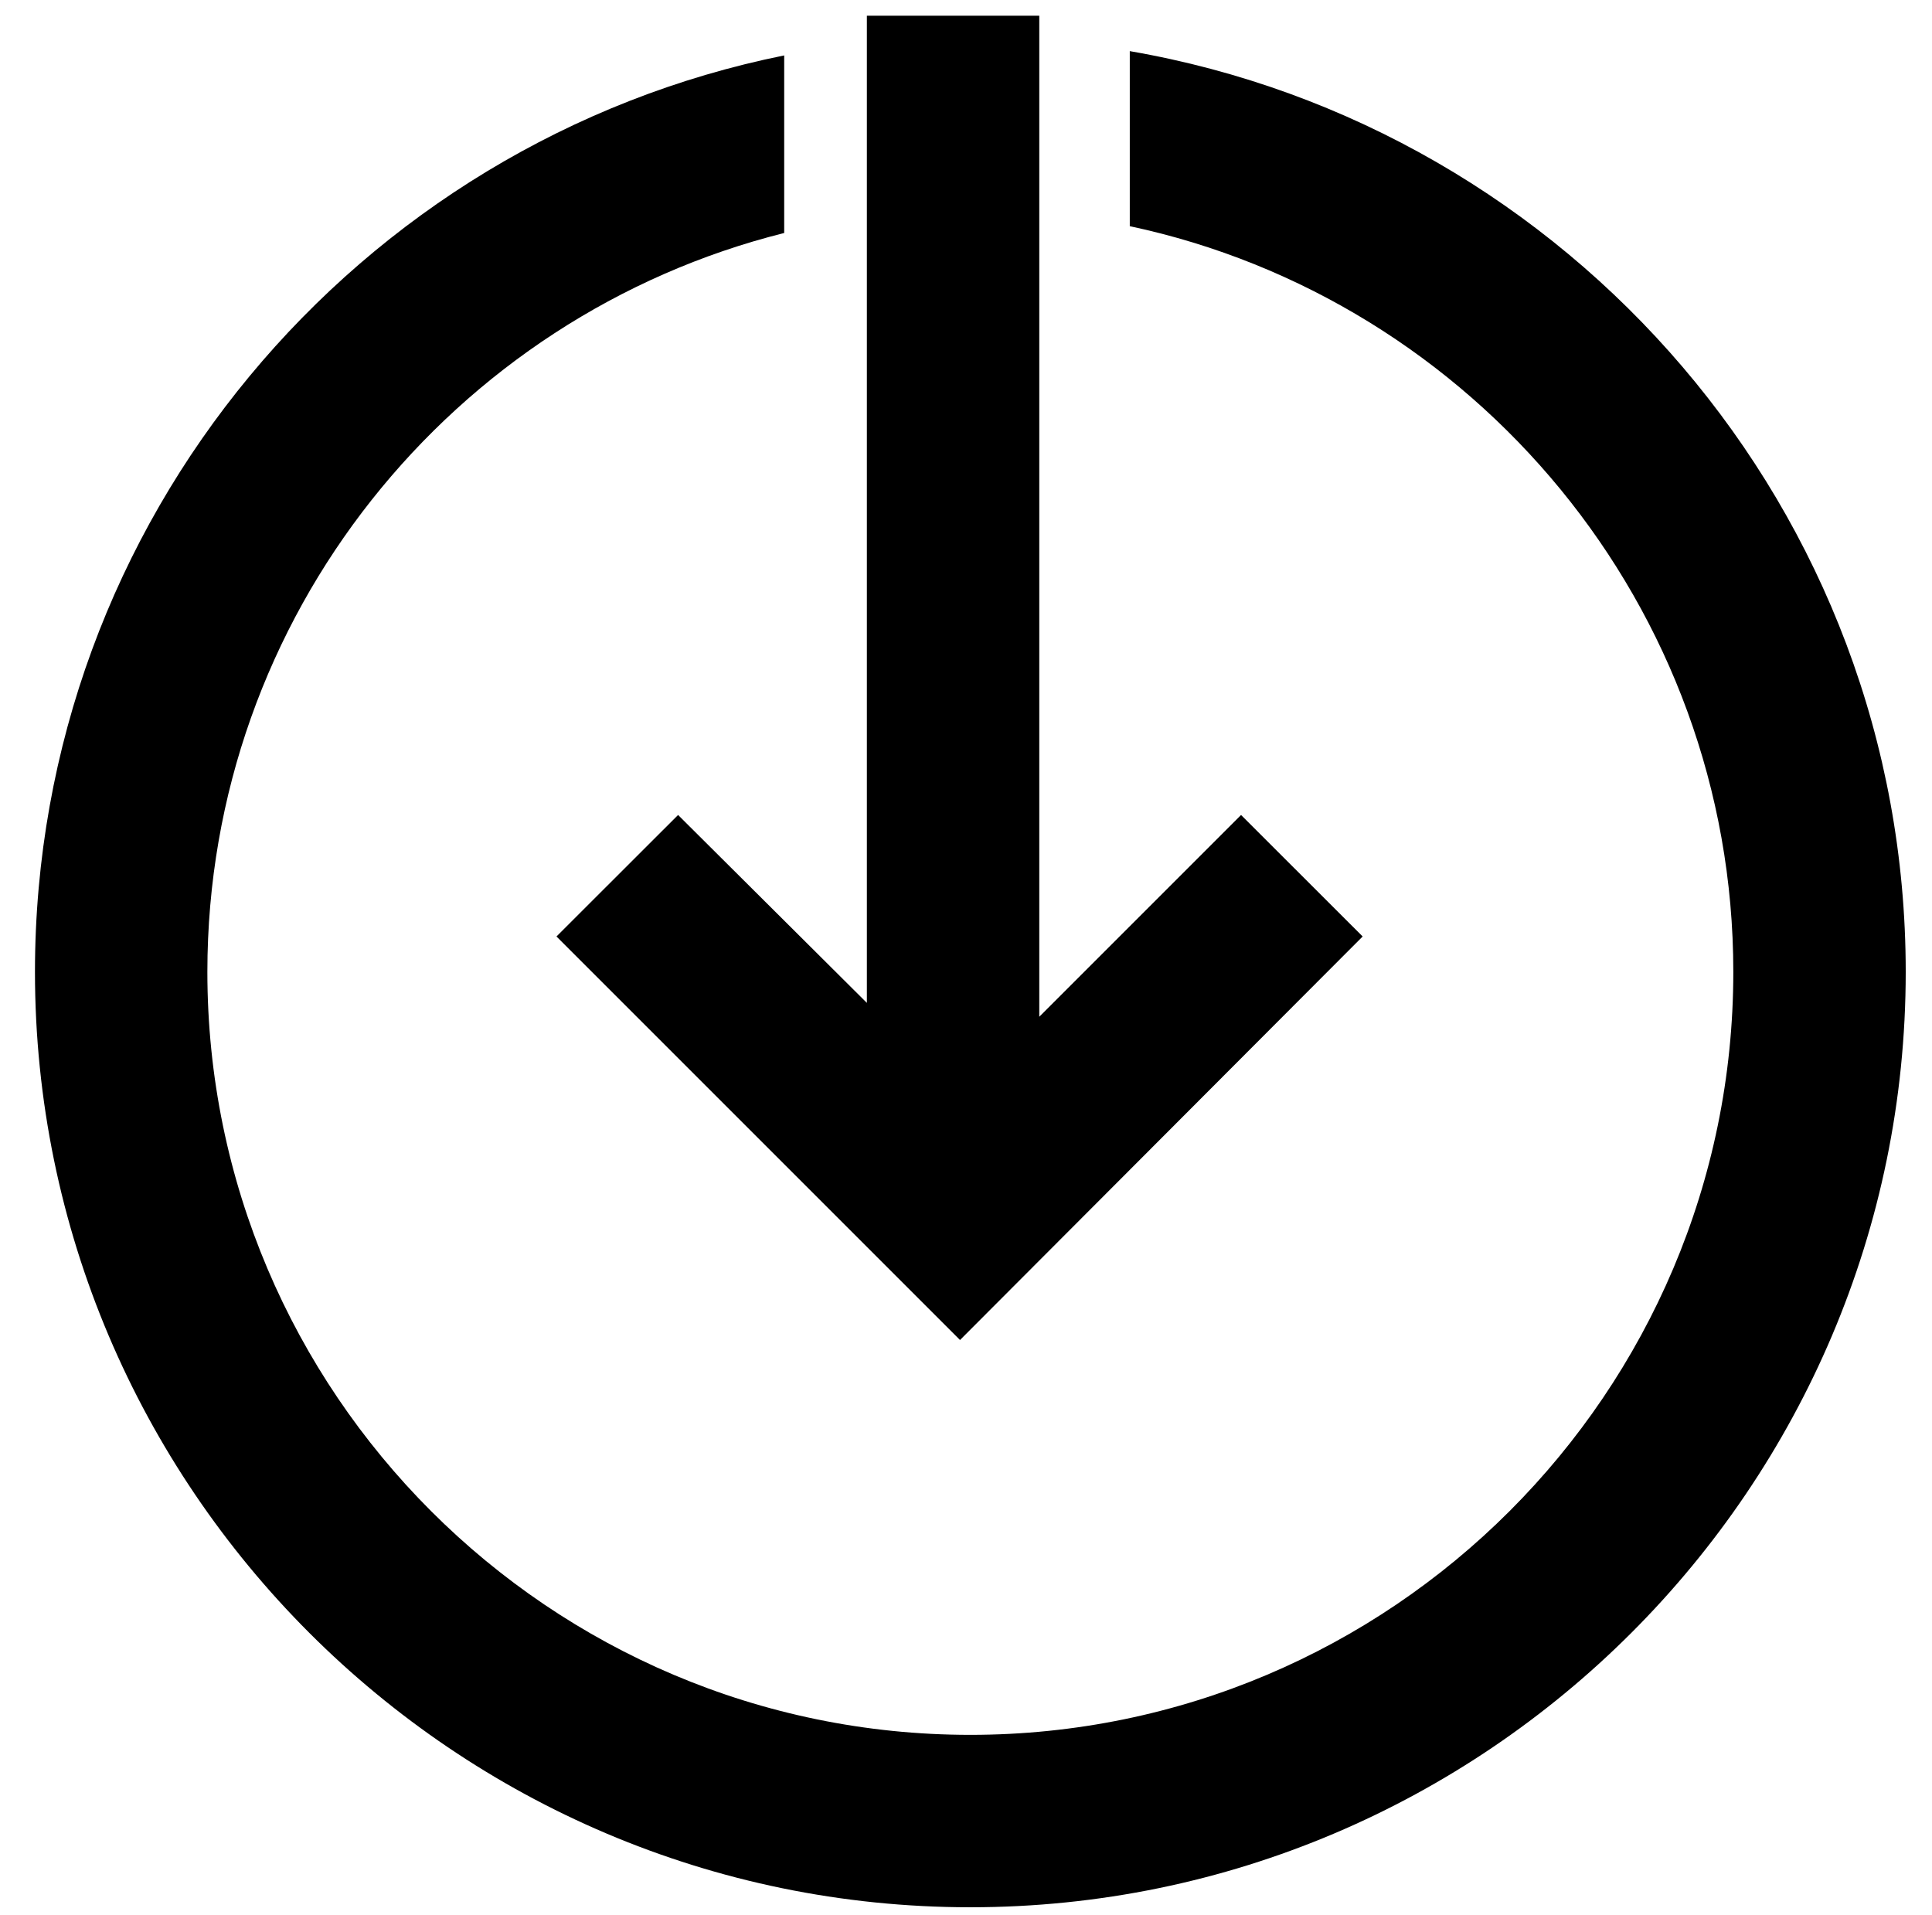
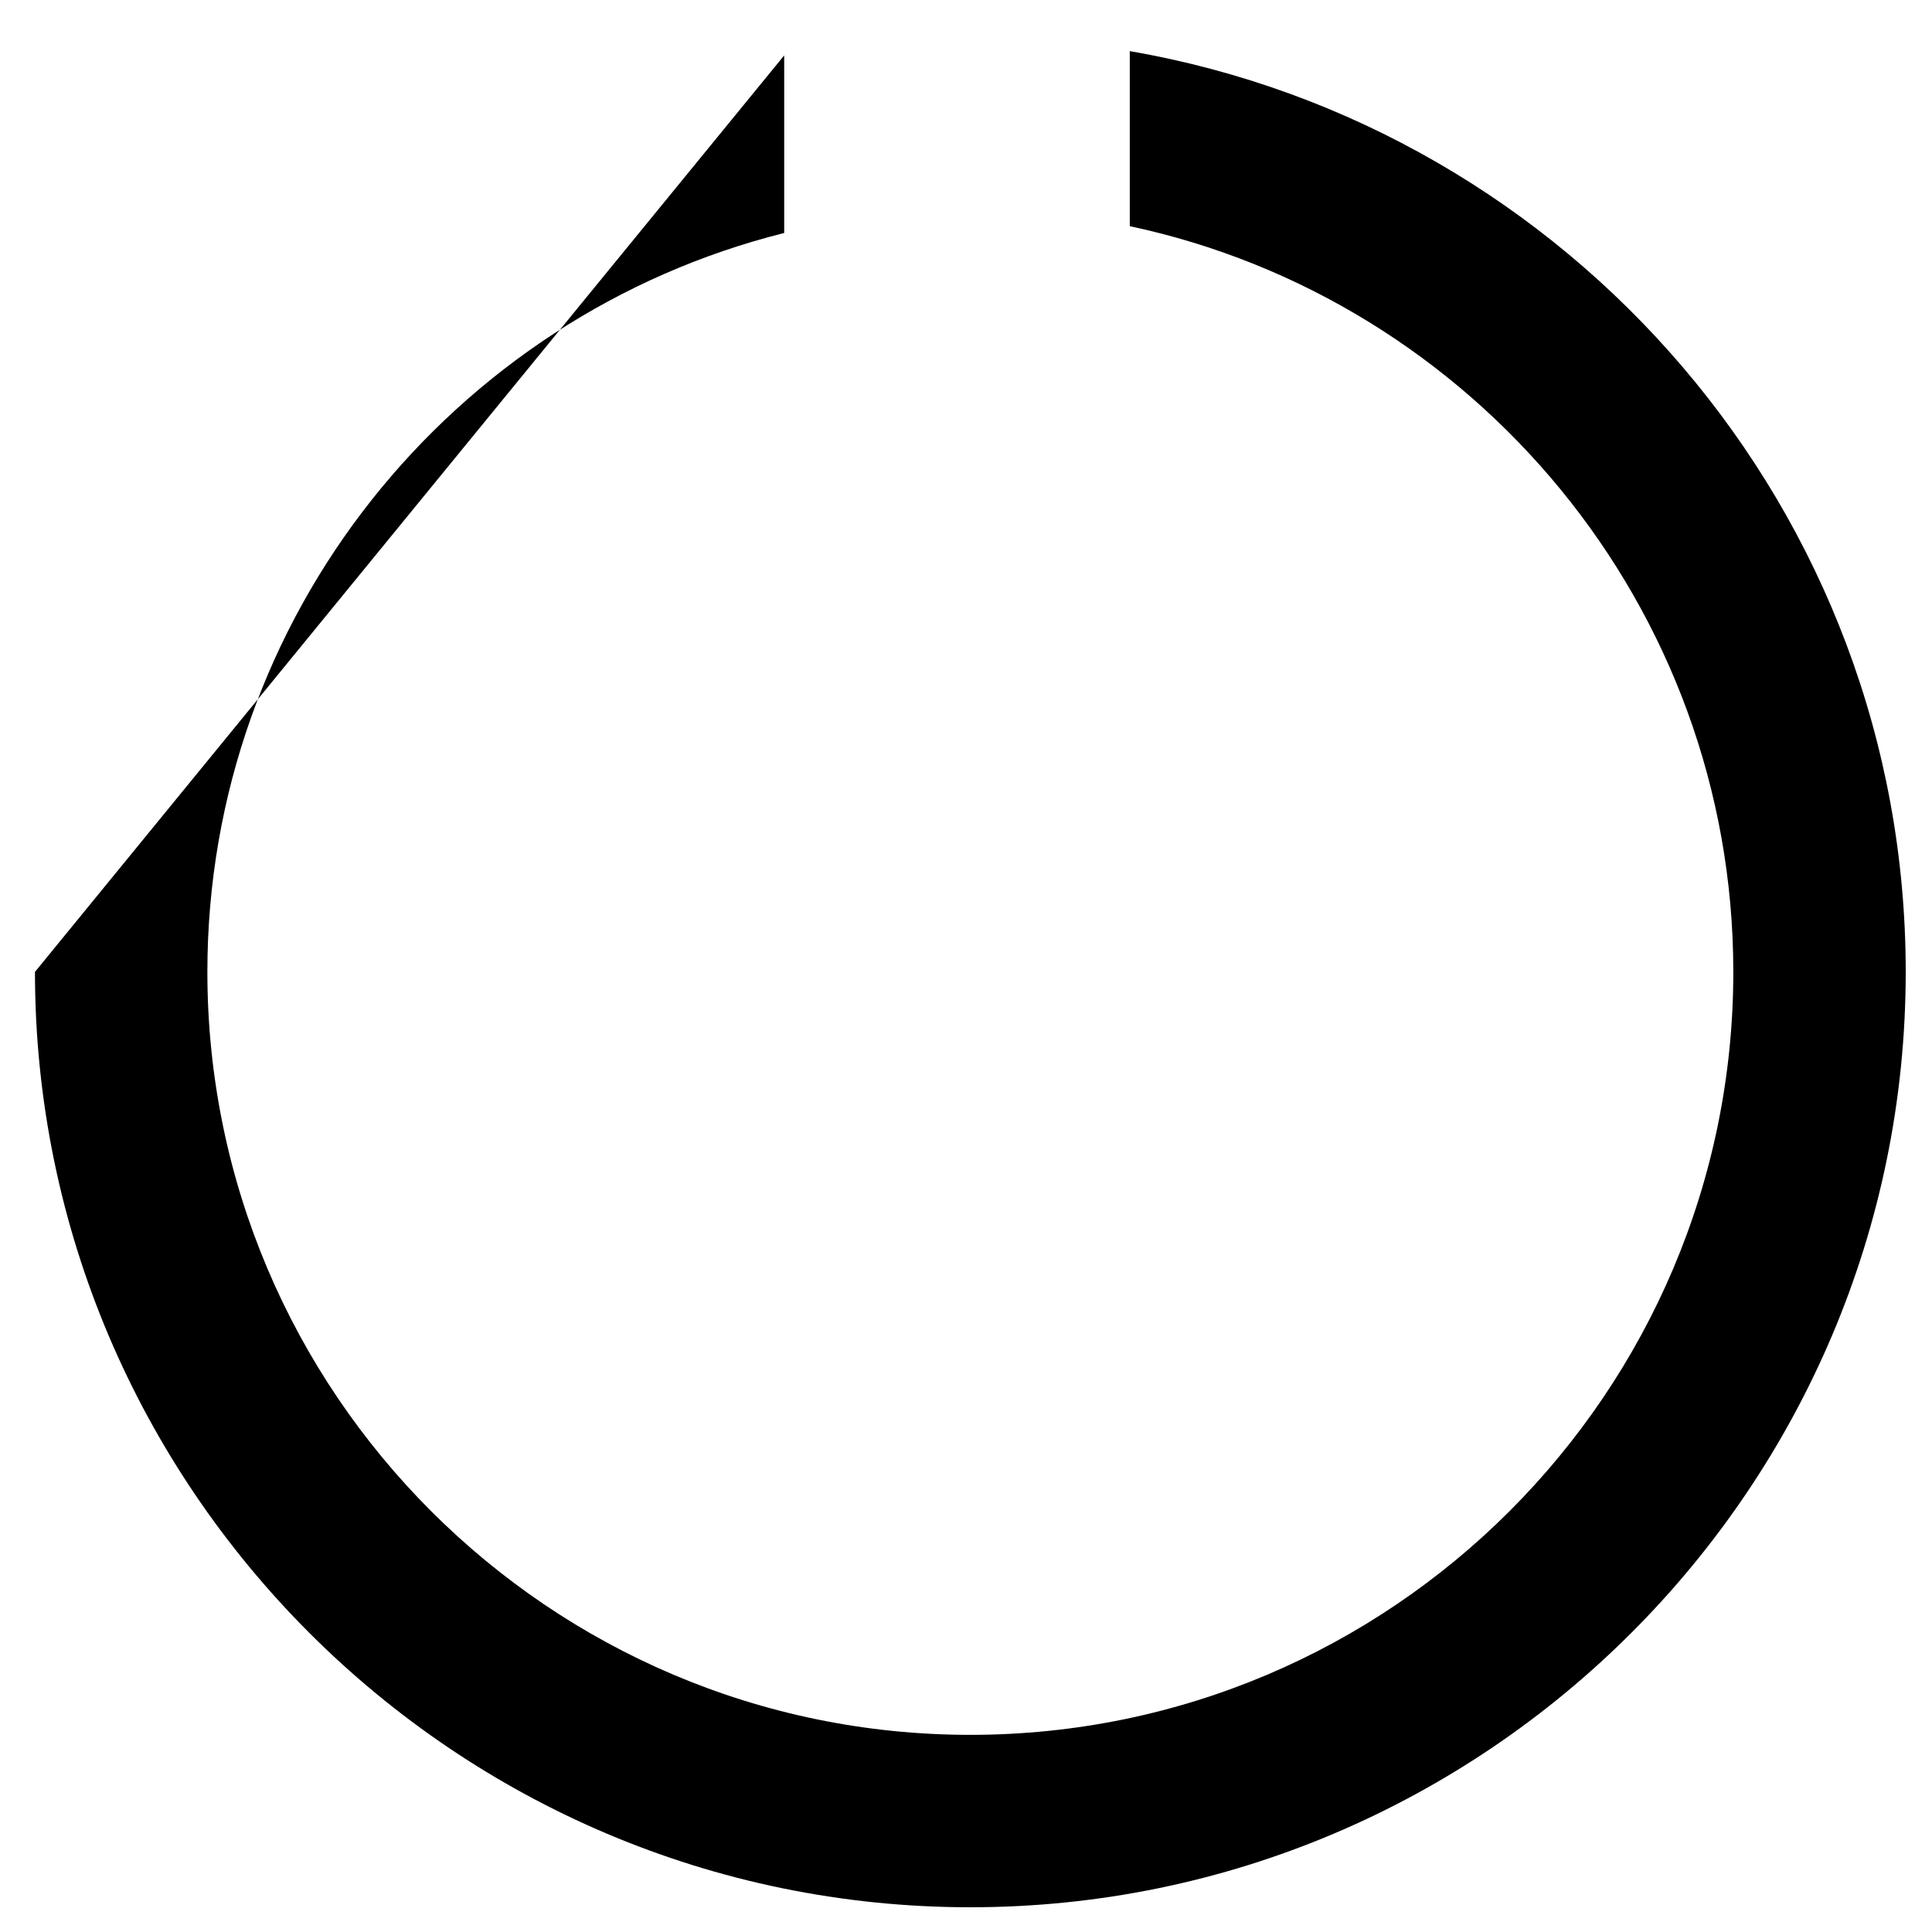
<svg xmlns="http://www.w3.org/2000/svg" id="Layer_1" version="1.1" viewBox="0 0 175.71 174.14">
-   <polygon points="78.84 1.43 78.84 91.21 61.67 74.12 50.61 85.17 87.31 121.87 123.93 85.17 112.87 74.12 94.52 92.47 94.52 1.43 78.84 1.43" />
-   <path d="M3.18,88.39c0,46.89,38.19,85.07,85.07,85.07s85.07-38.19,85.07-85.07c0-41.95-30.58-76.84-70.57-83.74v15.92c31.29,6.66,54.89,34.58,54.89,67.82,0,38.26-31.13,69.39-69.39,69.39S18.86,126.65,18.86,88.39c0-32.38,22.35-59.67,52.46-67.2V5.04C32.5,12.88,3.18,47.22,3.18,88.39Z" />
+   <path d="M3.18,88.39c0,46.89,38.19,85.07,85.07,85.07s85.07-38.19,85.07-85.07c0-41.95-30.58-76.84-70.57-83.74v15.92c31.29,6.66,54.89,34.58,54.89,67.82,0,38.26-31.13,69.39-69.39,69.39S18.86,126.65,18.86,88.39c0-32.38,22.35-59.67,52.46-67.2V5.04Z" />
</svg>